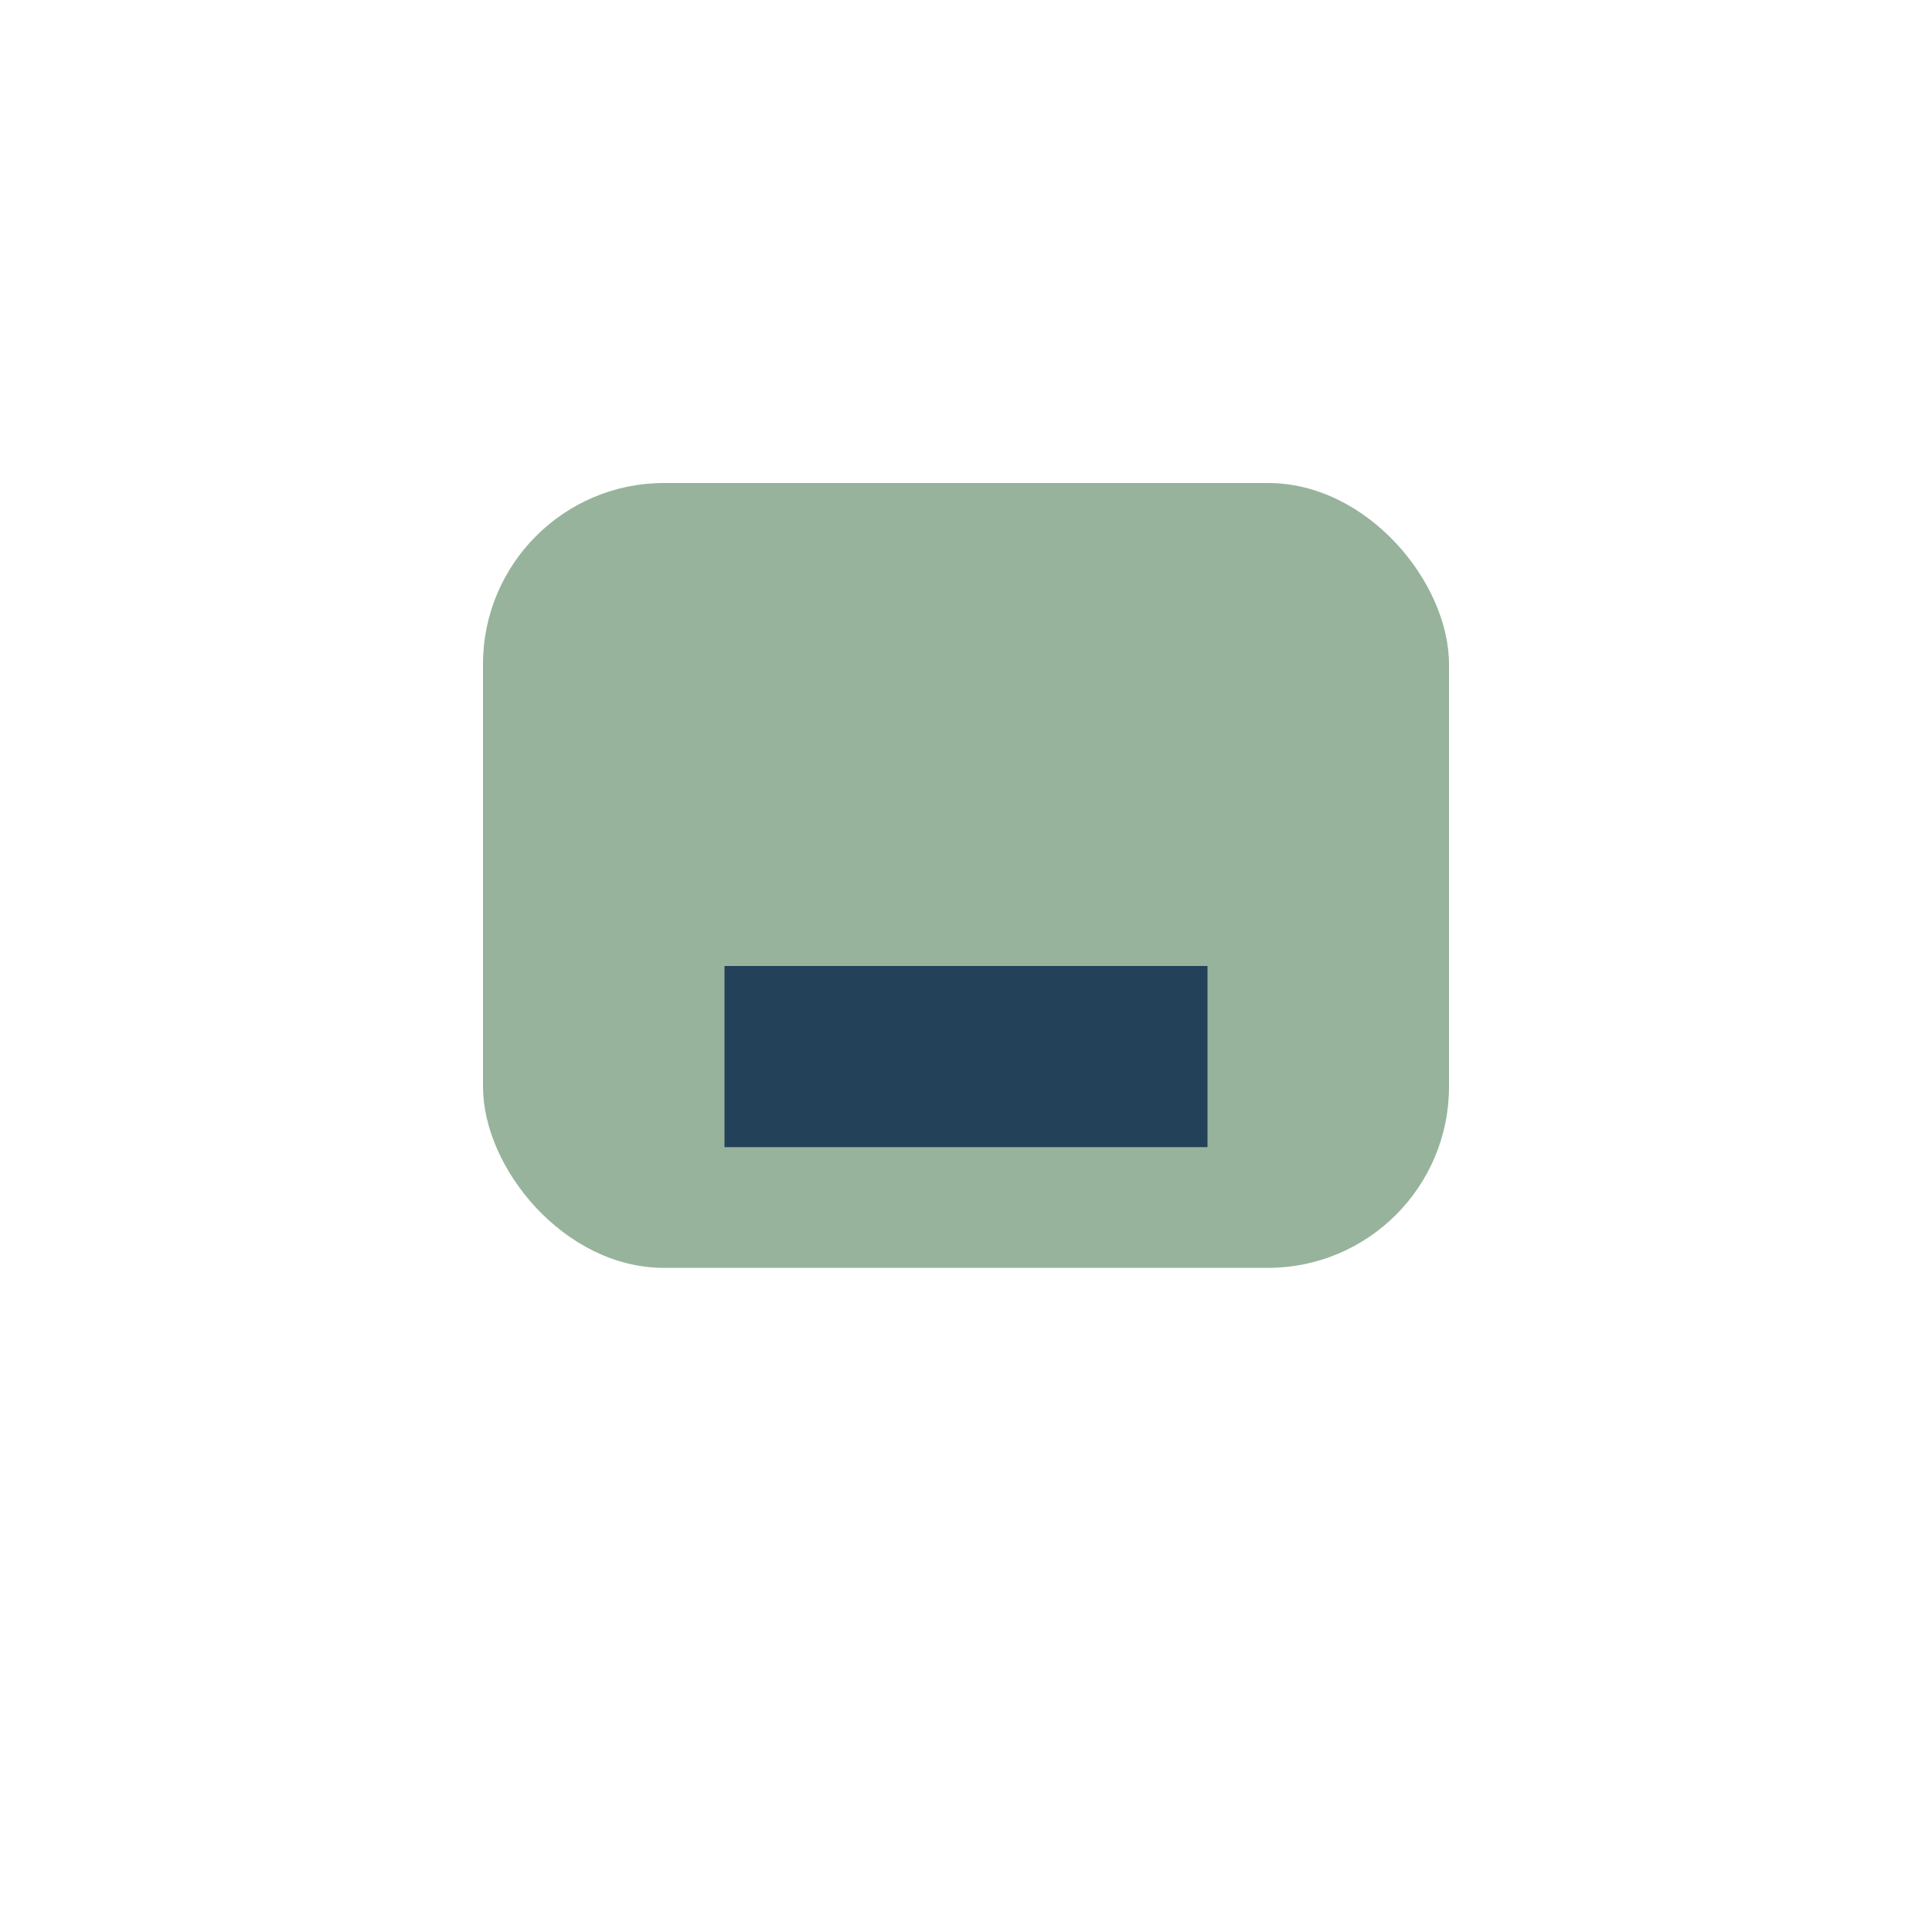
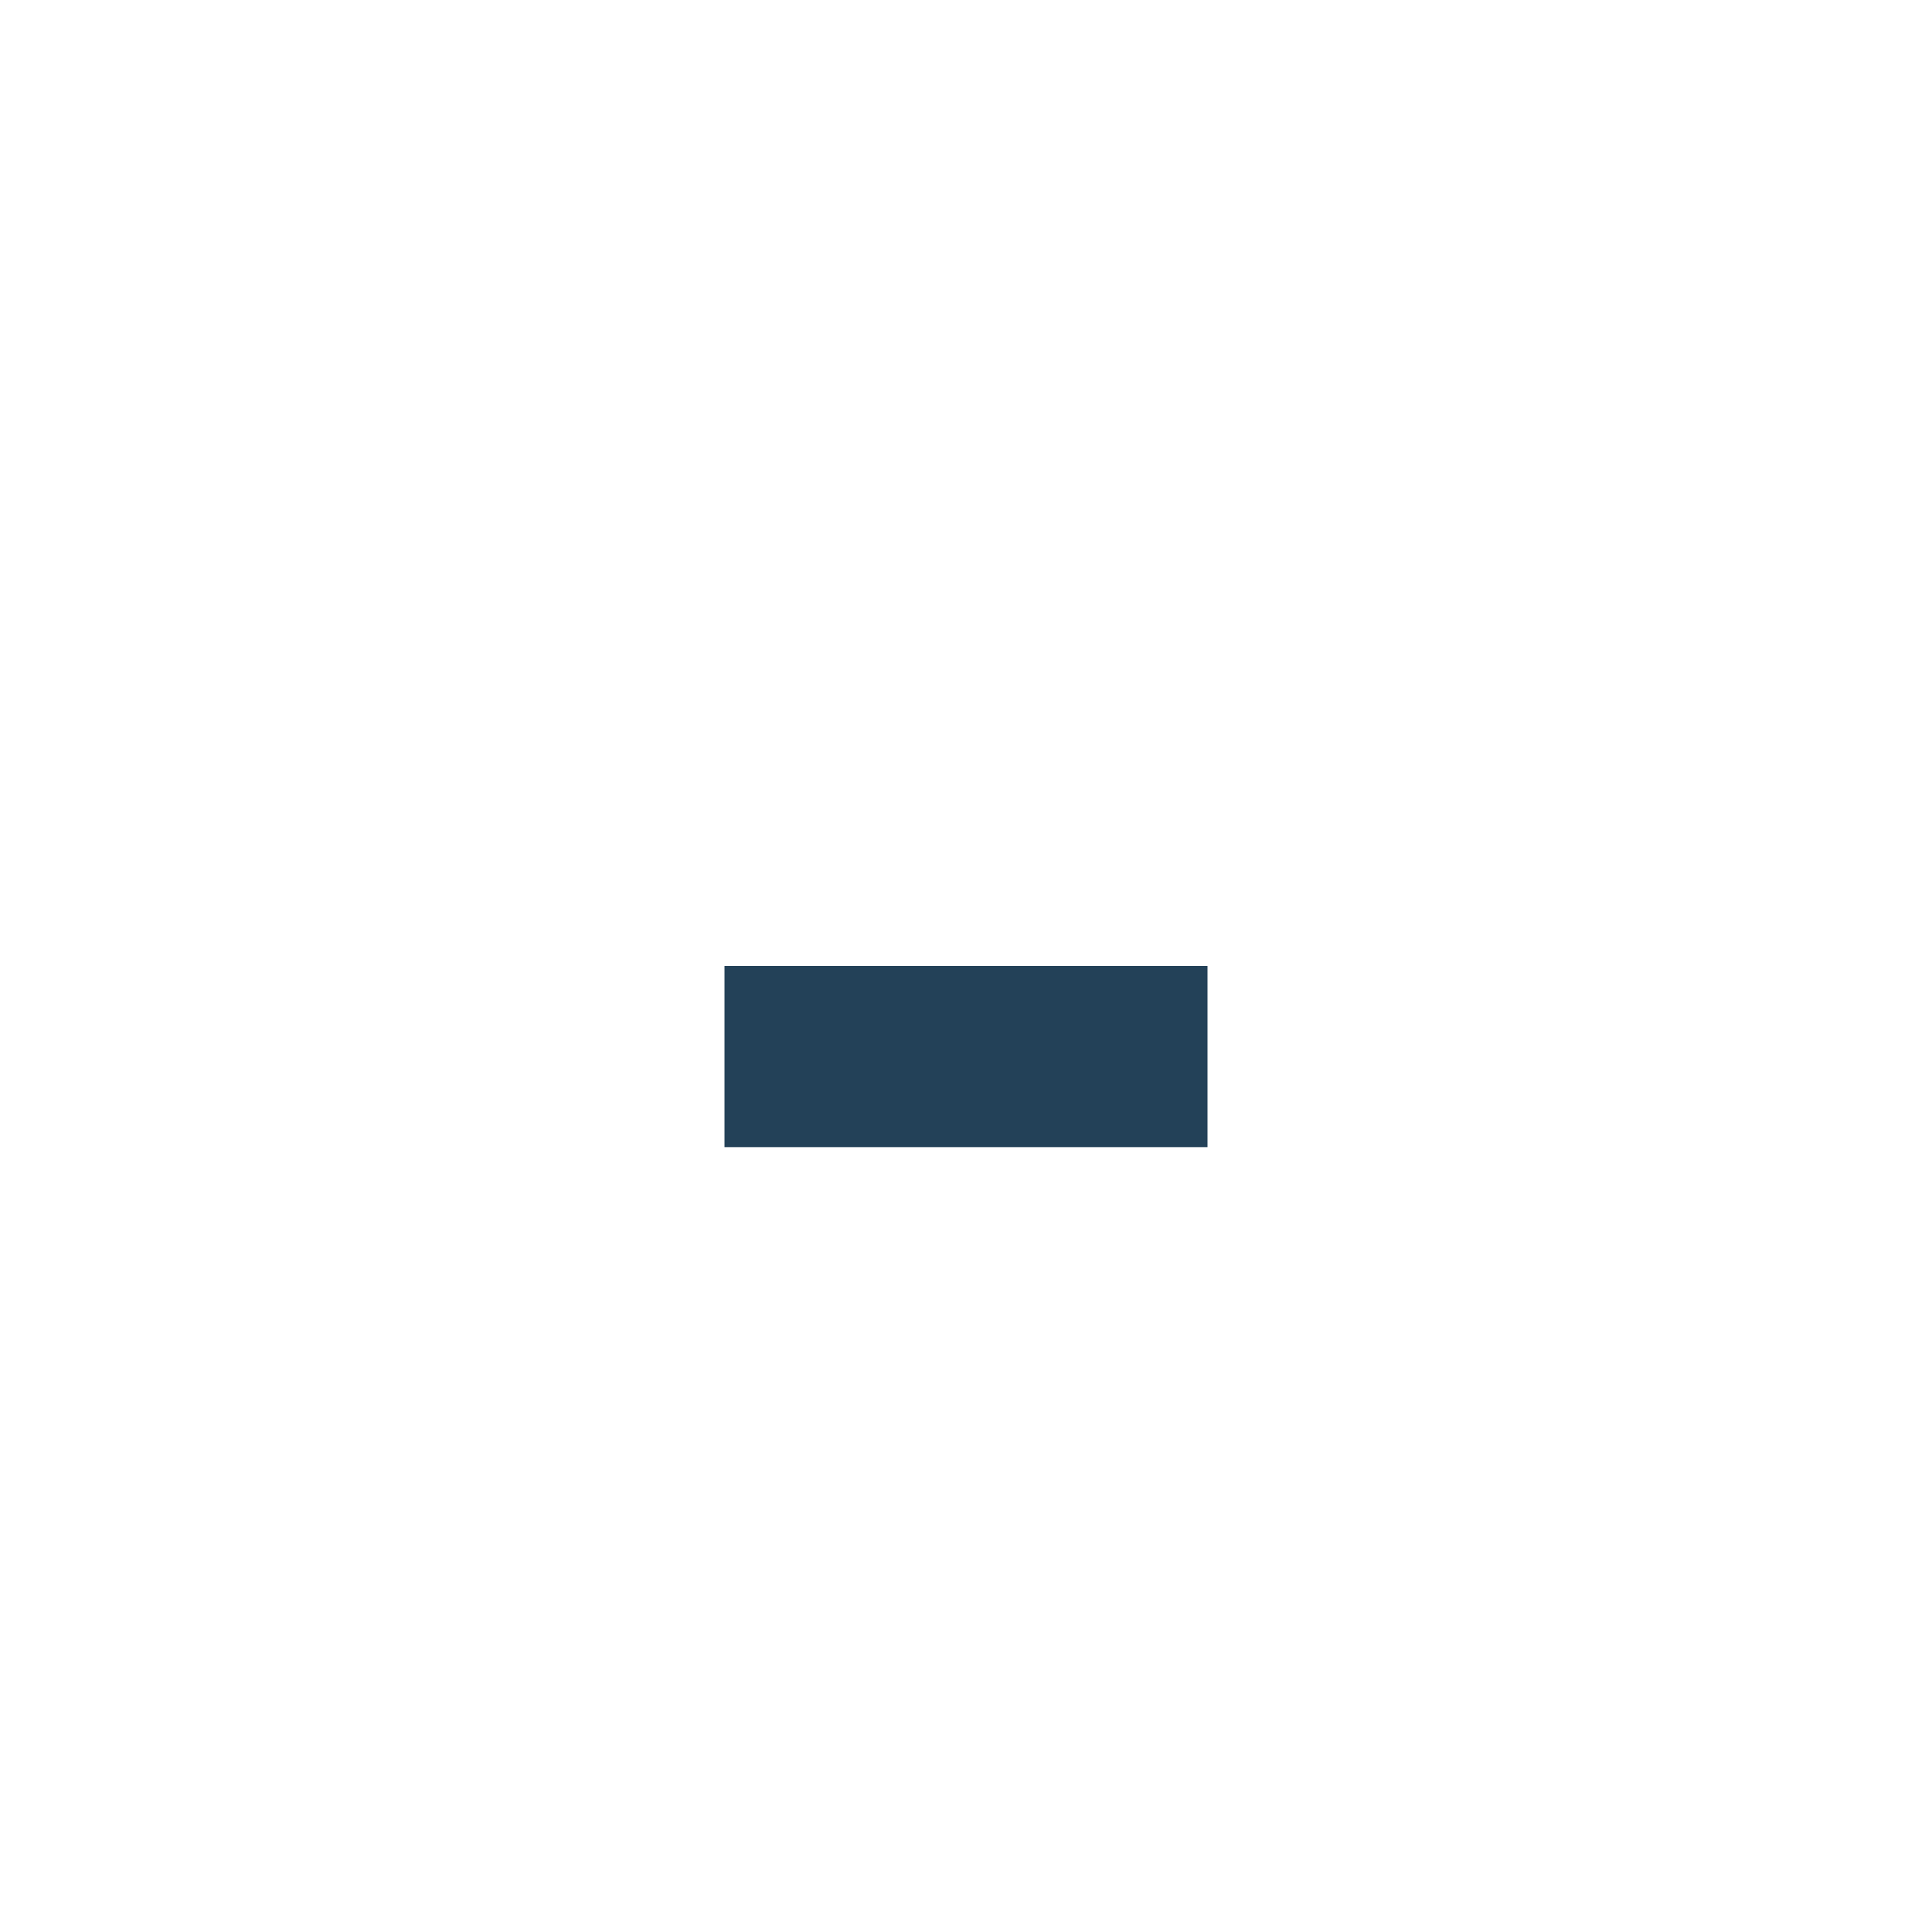
<svg xmlns="http://www.w3.org/2000/svg" width="32" height="32" viewBox="0 0 32 32">
-   <rect x="8" y="8" width="16" height="13" rx="3" fill="#97B39C" />
  <rect x="12" y="16" width="8" height="3" fill="#234158" />
</svg>